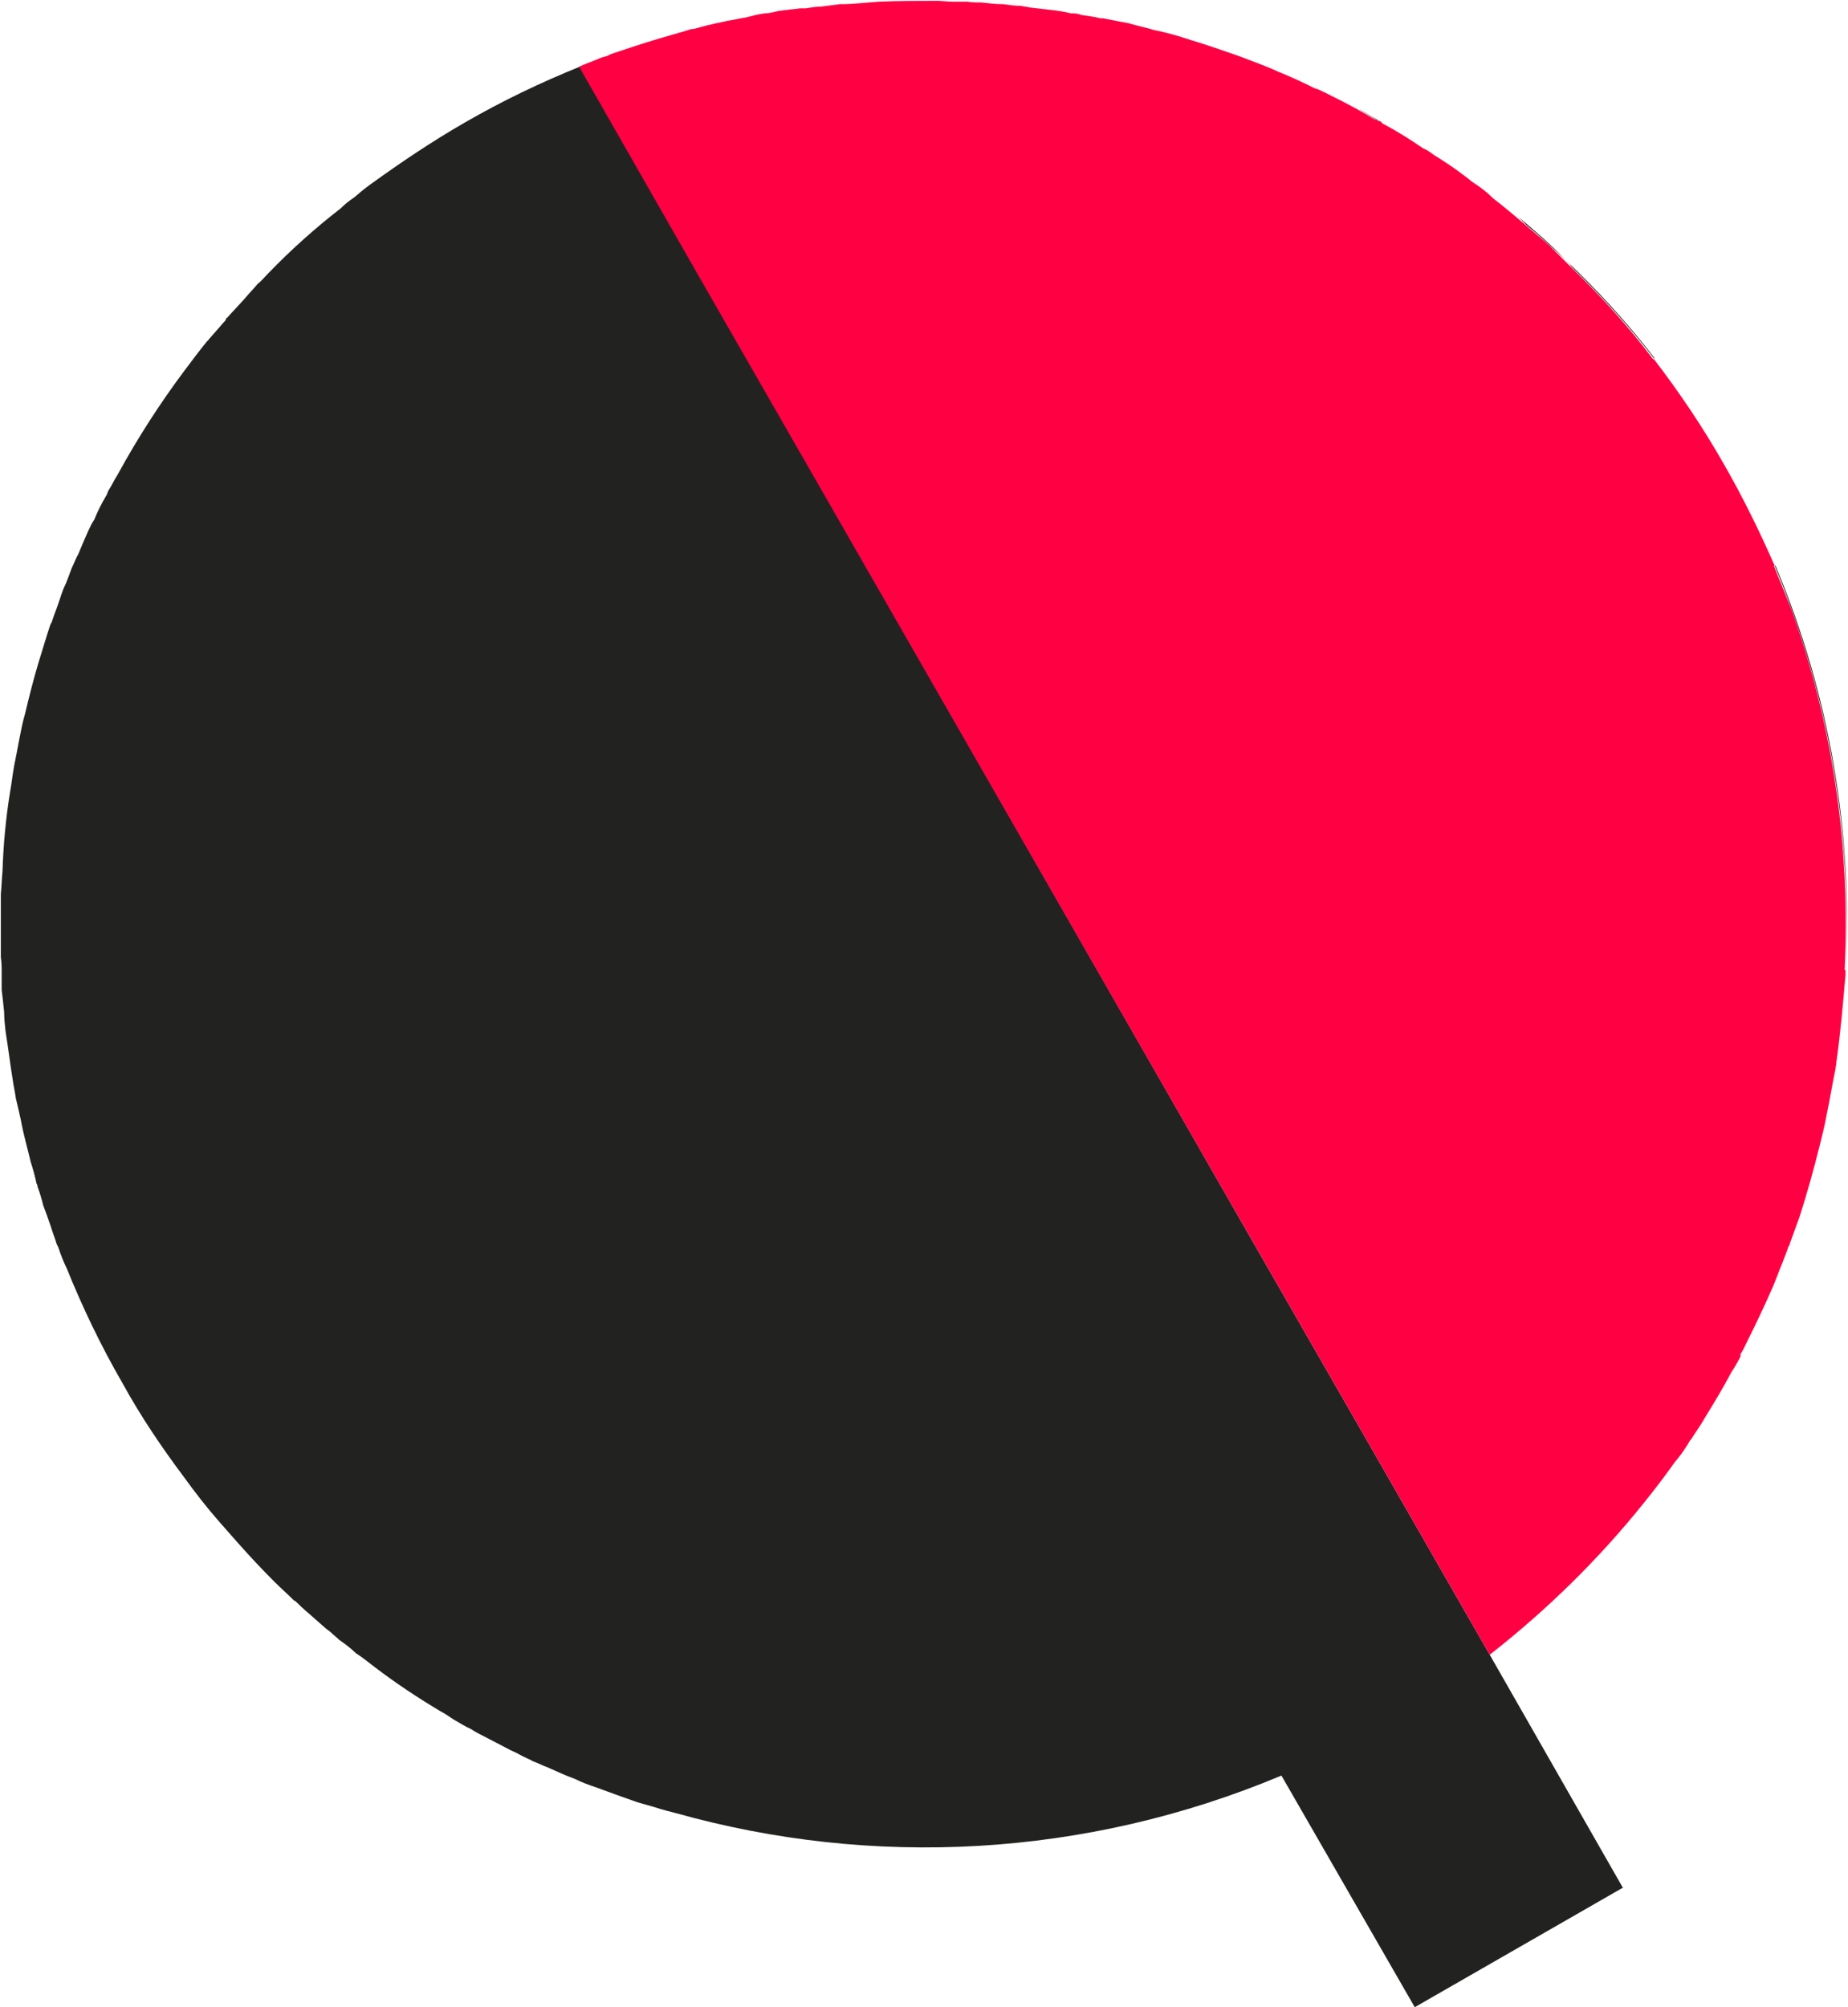
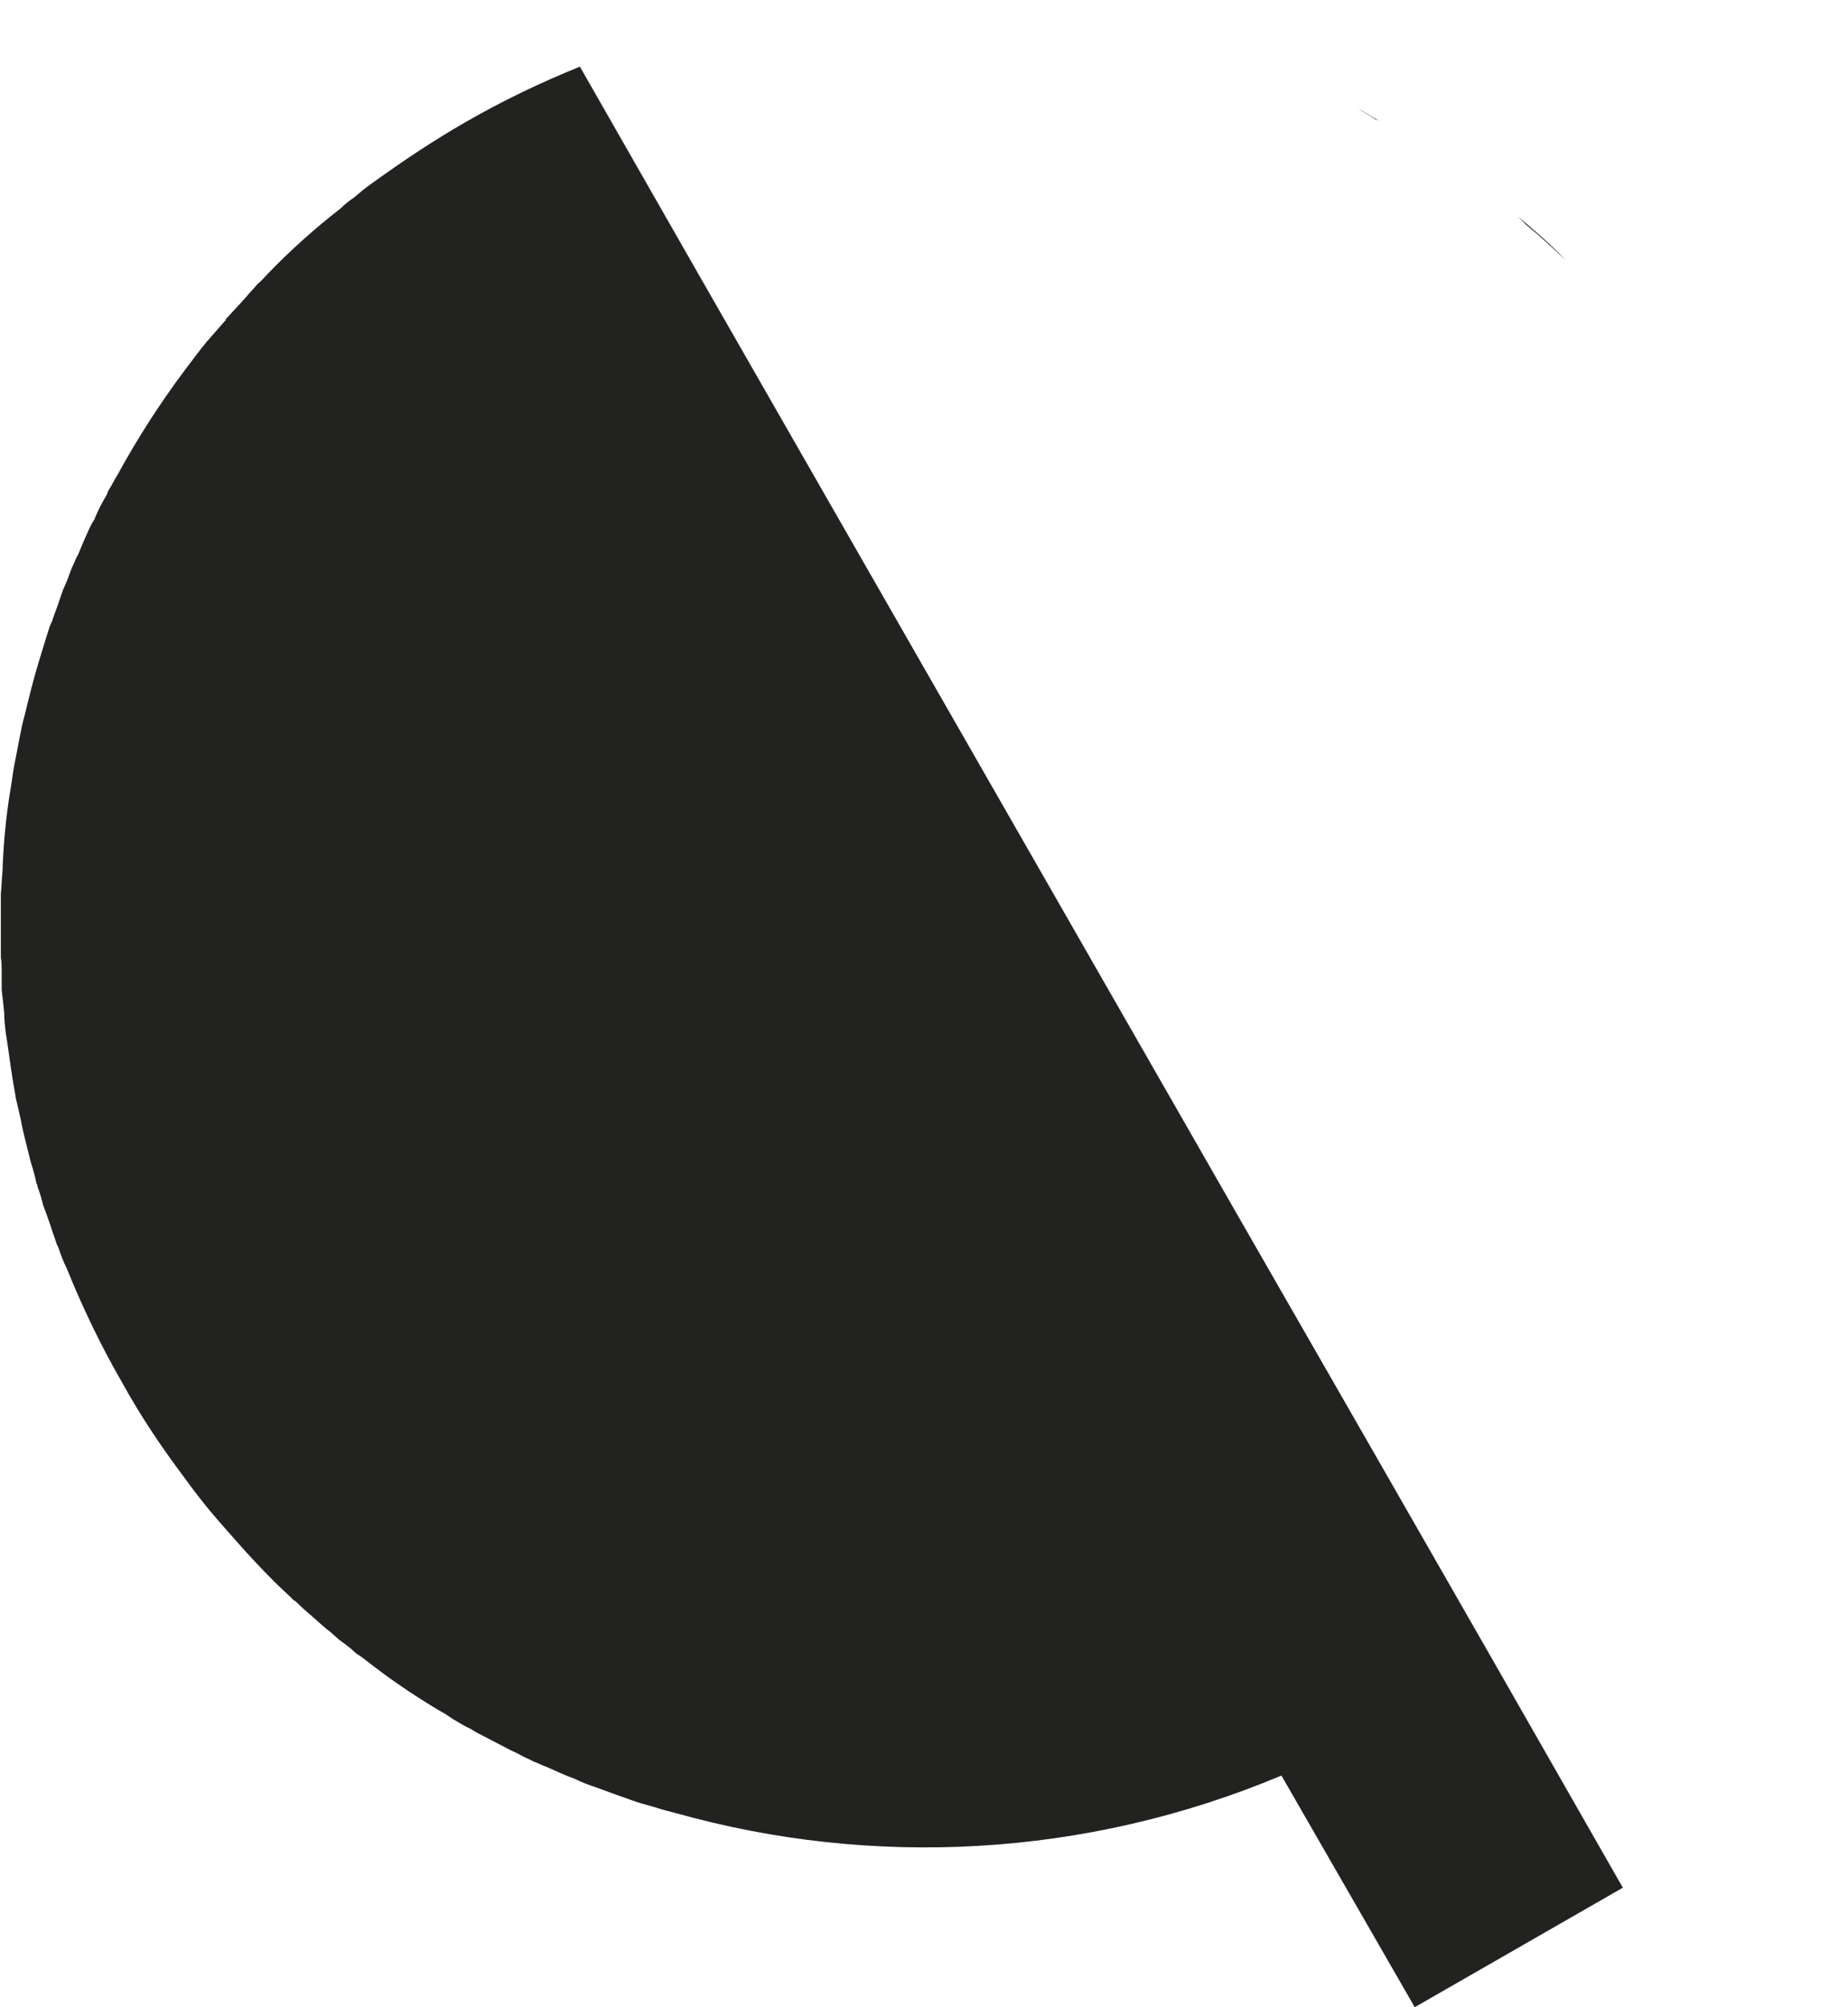
<svg xmlns="http://www.w3.org/2000/svg" id="Layer_1" data-name="Layer 1" viewBox="0 0 22.18 24.09">
  <defs>
    <style>
      .cls-1 {
        fill: #ff0043;
      }

      .cls-2 {
        fill: #222221;
      }
    </style>
  </defs>
  <g>
    <path class="cls-2" d="m19.47,22.66l-2.49,1.43-1.6-2.78c-2.36.99-4.92,1.11-7.27.45-.08-.02-.16-.04-.25-.07-.07-.02-.14-.04-.21-.06-.17-.06-.34-.12-.5-.18-.09-.03-.17-.06-.25-.1-.11-.04-.22-.09-.33-.14-.06-.02-.11-.05-.17-.07-.05-.03-.11-.05-.16-.08-.05-.03-.11-.05-.16-.08-.08-.04-.17-.09-.25-.13-.06-.03-.12-.06-.18-.1-.07-.03-.13-.07-.2-.11-.05-.03-.1-.07-.16-.1-.27-.16-.54-.34-.79-.53-.08-.06-.15-.12-.23-.17-.06-.06-.13-.11-.2-.16-.03-.03-.07-.06-.1-.09-.07-.05-.13-.11-.2-.17-.07-.06-.14-.12-.21-.19-.01-.01-.02-.02-.03-.02-.08-.08-.16-.15-.24-.23-.15-.15-.3-.31-.45-.48-.07-.08-.14-.16-.22-.25-.14-.16-.28-.34-.41-.52-.27-.36-.52-.73-.74-1.13-.26-.45-.48-.91-.67-1.38-.04-.08-.07-.16-.1-.25,0,0-.01-.02-.02-.04-.02-.07-.05-.14-.07-.21-.03-.09-.06-.17-.09-.25-.02-.08-.04-.15-.07-.23,0-.01,0-.02-.01-.03-.02-.09-.04-.17-.07-.26-.04-.17-.09-.34-.12-.51-.02-.09-.04-.18-.06-.26-.01-.08-.03-.16-.04-.24-.03-.18-.05-.36-.08-.54-.01-.08-.02-.17-.02-.25H.05c-.01-.1-.02-.19-.03-.27,0-.07,0-.13,0-.19v-.06s0-.09-.01-.14v-.76c.01-.09.01-.18.02-.27.01-.32.04-.64.09-.95.02-.11.03-.21.05-.32.02-.1.04-.2.06-.31.02-.1.04-.21.07-.31.05-.21.1-.41.16-.61.05-.16.09-.3.14-.45.01-.02.01-.03.02-.04.02-.06.04-.12.06-.17.03-.08.05-.15.08-.23.04-.08.07-.17.1-.25.03-.06.05-.12.08-.17.04-.1.08-.19.12-.28.02-.04.04-.09.07-.13.04-.1.09-.2.15-.3.01-.02.01-.03.02-.05.04-.06.07-.13.11-.19.24-.44.51-.86.81-1.26h0c.09-.12.18-.24.27-.35.01,0,.01-.01.01-.01.07-.08.14-.16.21-.24,0-.01,0-.02.02-.03.07-.08.14-.15.21-.23.05-.06.1-.11.15-.17.05-.04.09-.09.13-.13.27-.28.56-.54.87-.78.05-.05.1-.09.16-.13.07-.06.13-.11.2-.16.36-.26.73-.51,1.13-.74.45-.26.91-.48,1.38-.67l1.44,2.52,6.48,11.31,1.55,2.7,1.45,2.53,1.6,2.8Z" />
    <path class="cls-2" d="m16.3,1.3c.08.05.17.1.25.15-.01-.01-.02-.02-.03-.01-.07-.05-.15-.09-.22-.14Z" />
    <path class="cls-2" d="m18.22,2.6c.19.16.39.33.57.52-.15-.14-.31-.29-.47-.42l-.1-.1Z" />
-     <path class="cls-2" d="m19.86,4.3h-.01c-.3-.39-.63-.75-.99-1.1-.01-.02-.04-.05-.07-.08.38.36.74.75,1.07,1.18Z" />
-     <path class="cls-2" d="m22.15,11.64c.08-1.62-.19-3.28-.85-4.85h.01c.66,1.57.93,3.23.84,4.85Z" />
  </g>
-   <path class="cls-1" d="m22.15,11.64h0v.06c-.03.35-.06.7-.11,1.05,0,.03-.01.06-.01.08-.04.19-.07.38-.11.57-.02.11-.05.23-.08.35-.07.28-.15.57-.24.85-.04.11-.08.22-.12.33,0,.01,0,.02-.01.02-.02.06-.04.11-.06.16-.02.06-.05.12-.07.18-.02.05-.04.1-.06.15-.1.23-.21.46-.32.68-.02.04-.04.09-.07.13,0,.01,0,.02,0,.03-.03.06-.07.13-.11.19-.1.19-.21.37-.32.55-.05.09-.11.17-.16.25-.02.02-.03.04-.04.06-.05.08-.1.15-.16.22-.12.17-.25.34-.38.5-.53.66-1.15,1.27-1.84,1.81l-1.45-2.53-1.55-2.7L8.39,3.32l-1.44-2.52h0c.09-.04.18-.07.27-.11.04-.01.08-.02.11-.04.09-.03.18-.06.27-.09.21-.07.42-.13.63-.19.02-.01.04-.01.06-.02.06,0,.12-.03.18-.04.02-.01.03-.01.04-.01.07-.02.14-.03.22-.05.07-.01.15-.03.22-.04.08-.02.15-.04.23-.05.06,0,.12-.02.17-.03.03,0,.06-.01.09-.01.06-.01.11-.01.16-.02.02,0,.05,0,.07,0,.06-.01.12-.02.18-.02.08-.01.15-.02.23-.03h.02c.15,0,.3-.02.45-.03.23-.01.46-.01.7-.01.06,0,.12.01.18.01h.18c.06.01.11.01.17.01.09.01.17.02.26.02.07.01.14.02.21.02.04.01.07.01.11.02.09.01.18.02.26.03.08.01.16.02.23.04.05,0,.08,0,.13.02.07.01.15.02.23.04.01,0,.02,0,.03,0,.1.02.21.04.31.06.1.03.2.05.3.08.15.03.29.07.44.12.2.06.4.13.6.2.15.06.3.11.45.18.15.06.3.13.44.2.04.01.08.03.12.05.04.02.08.04.12.06.16.08.33.17.49.27.01-.01.02,0,.03.01.02,0,.04.01.05.03.17.09.33.19.49.3.05.02.09.05.13.08.13.08.25.16.38.26.03.02.06.05.09.07.08.05.16.11.24.19.13.1.26.21.39.32.09.08.19.16.28.24.03.03.05.05.08.08l.18.18c.36.35.69.71.99,1.11h.01c.3.39.59.82.84,1.26.23.4.43.81.61,1.22h-.01c.07.17.14.35.21.52.51,1.42.71,2.89.64,4.33Z" />
</svg>